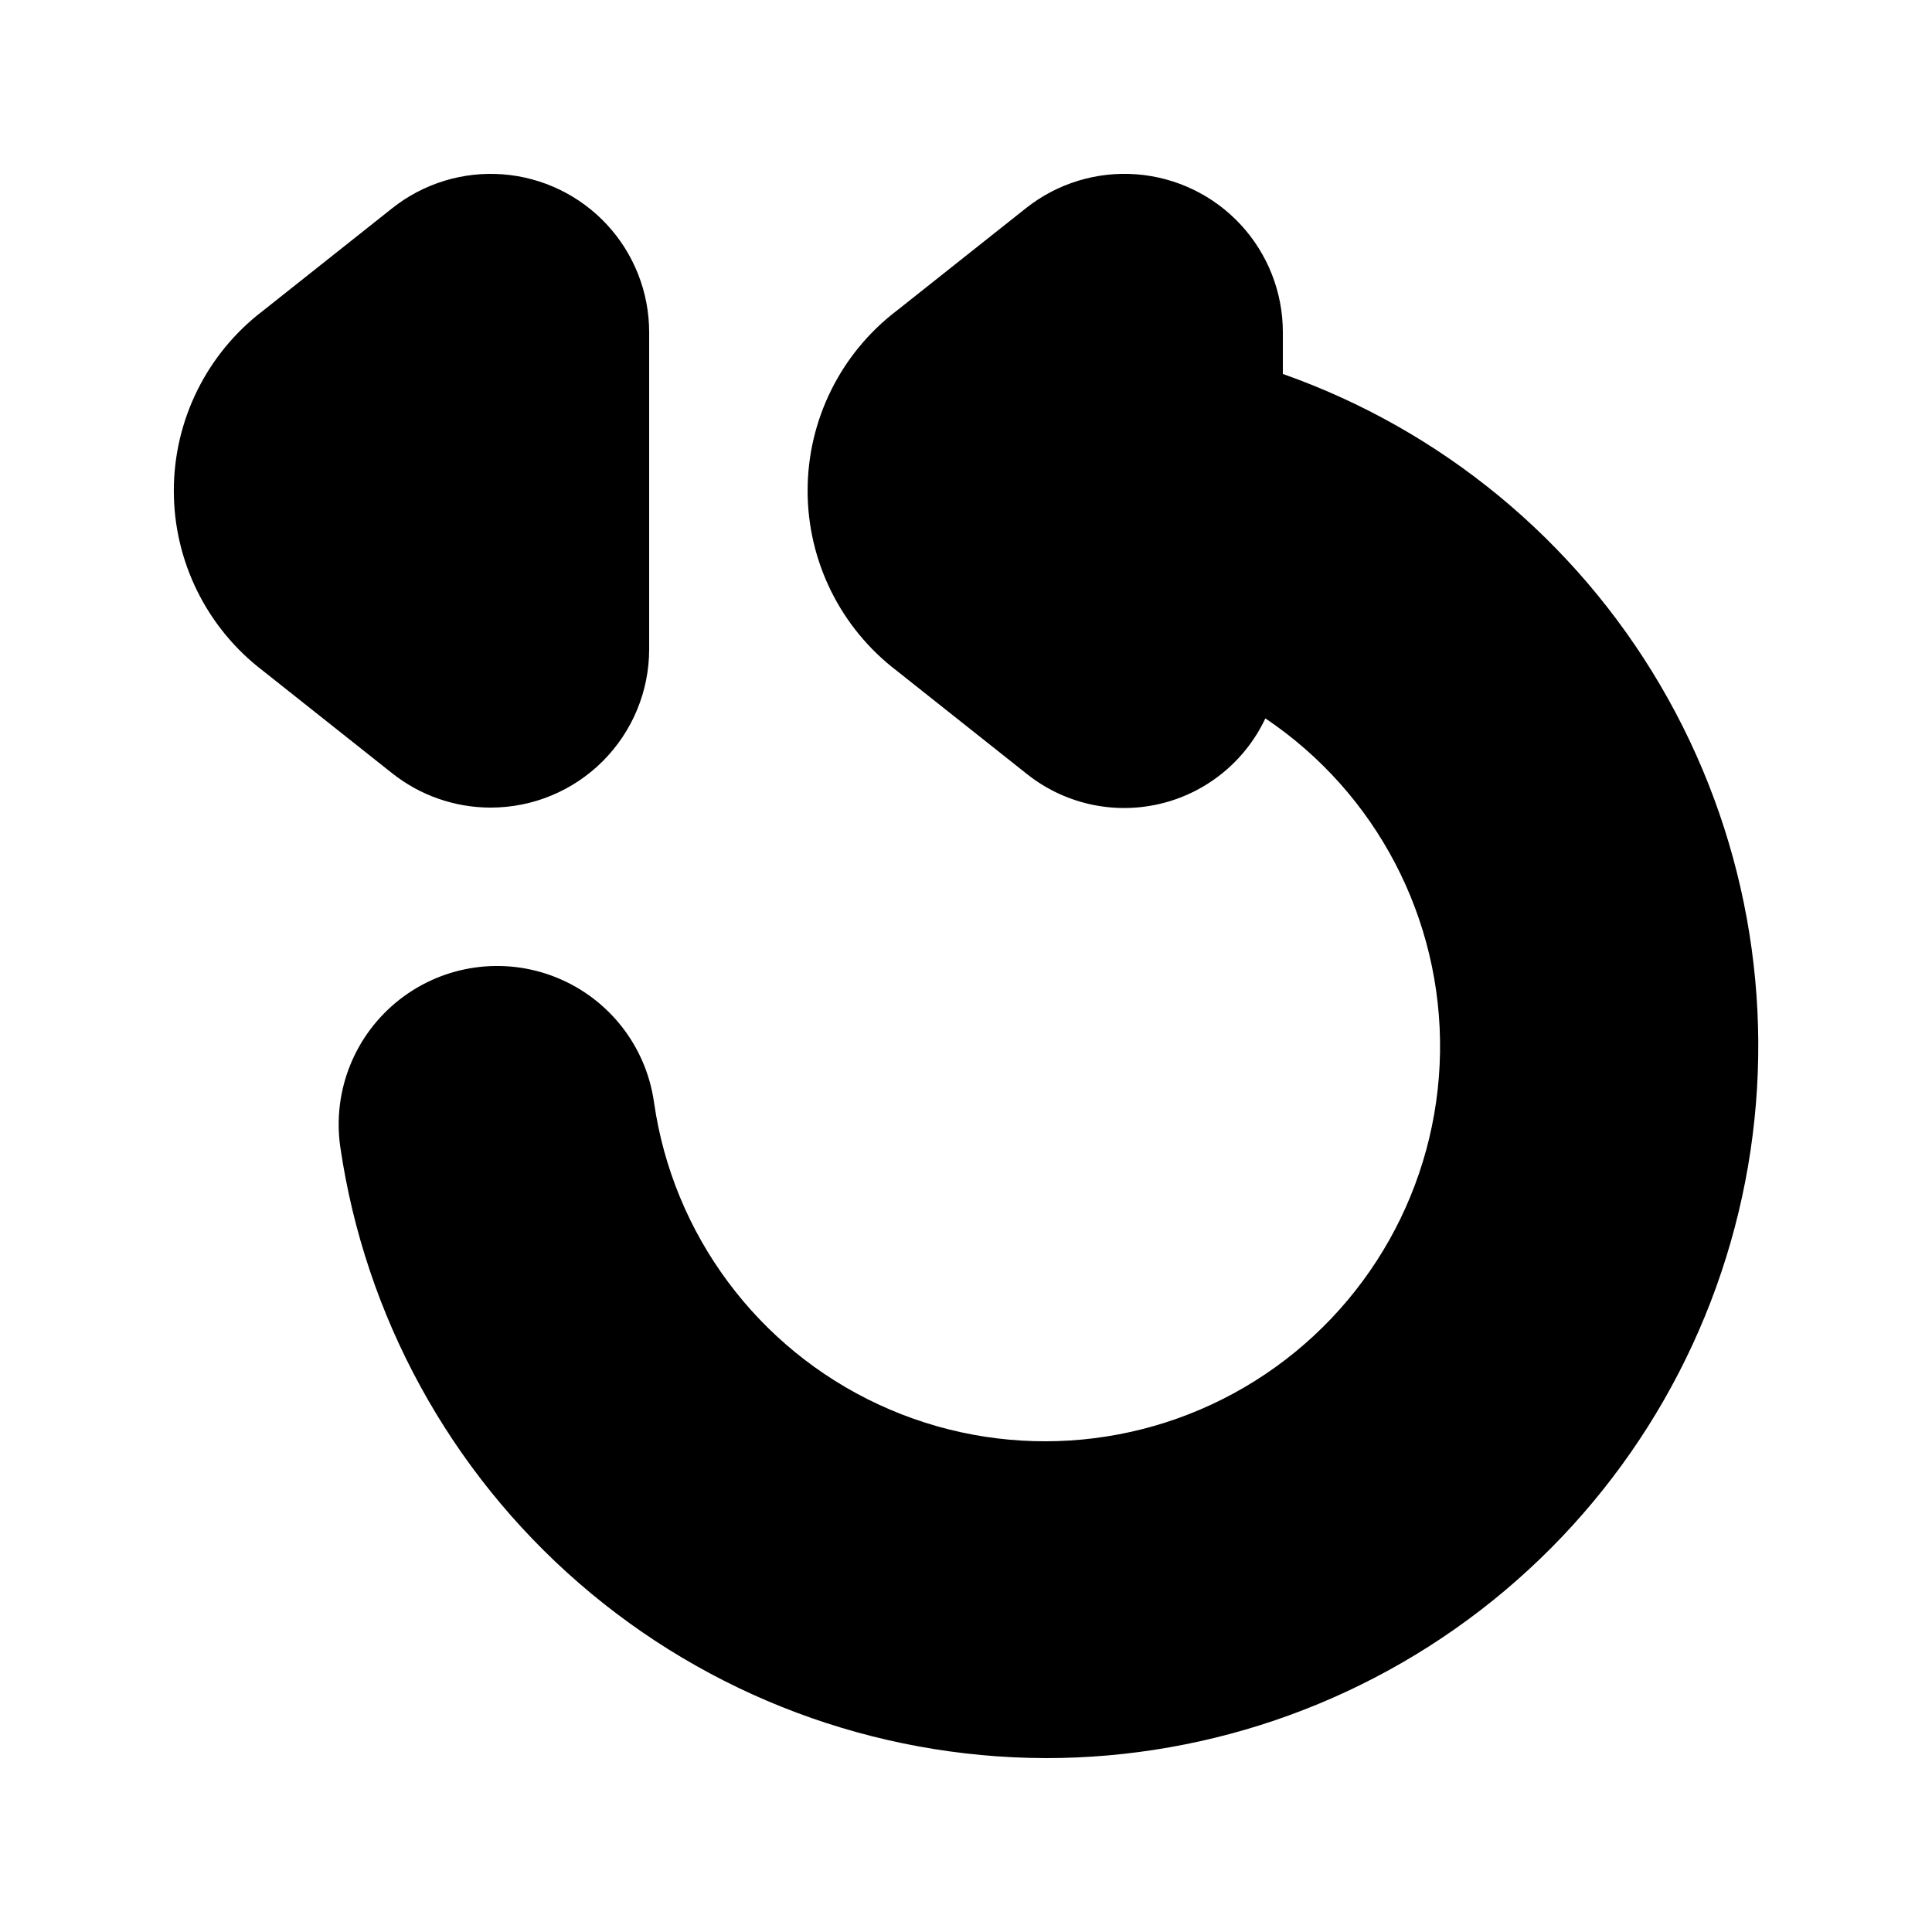
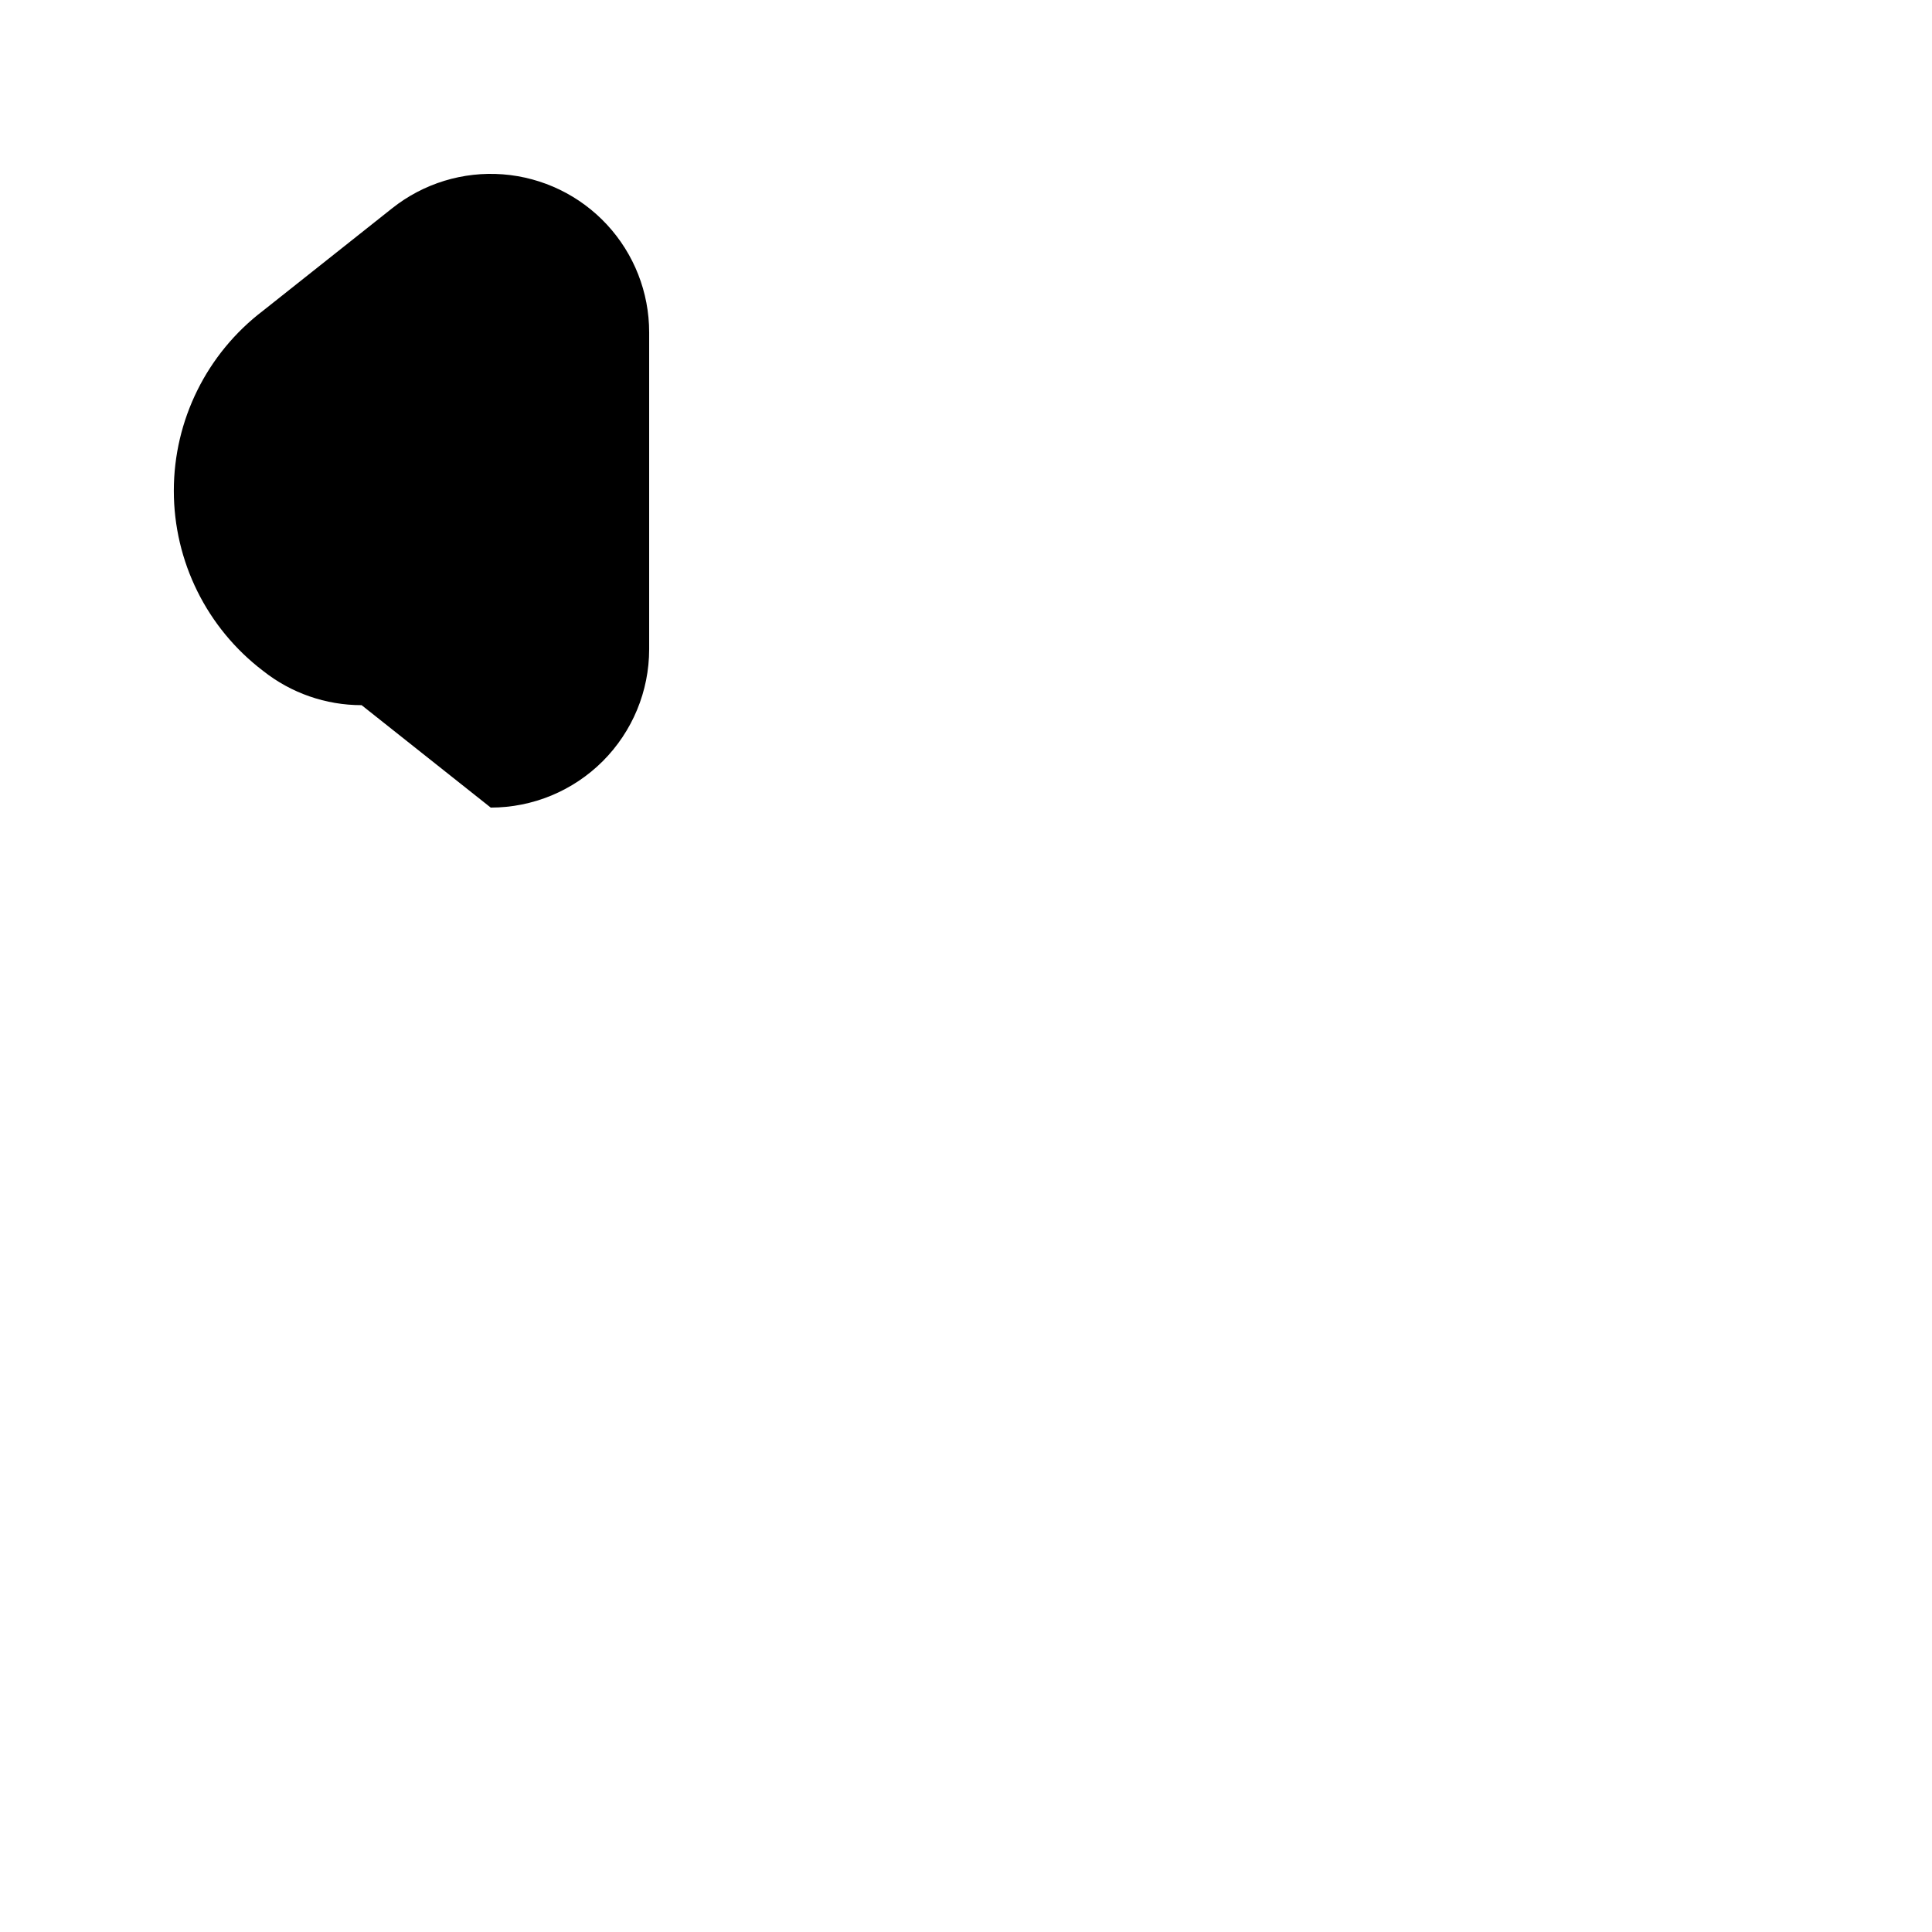
<svg xmlns="http://www.w3.org/2000/svg" fill="#000000" width="800px" height="800px" version="1.1" viewBox="144 144 512 512">
  <g>
-     <path d="m274.05 358.02c11.133 0 21.812-4.426 29.688-12.297 7.871-7.875 12.297-18.555 12.297-29.688v-83.969c0-10.582-3.992-20.77-11.184-28.531-7.188-7.762-17.043-12.523-27.594-13.336-10.547-0.809-21.012 2.398-29.301 8.973l-34.238 27.164c-14.902 11.34-23.652 28.996-23.652 47.723 0 18.73 8.75 36.387 23.652 47.727l34.219 27.145c7.426 5.891 16.633 9.094 26.113 9.09z" />
-     <path d="m420.99 609.92c44.559 0.047 87.699-15.676 121.79-44.379 34.086-28.703 56.918-68.539 64.461-112.46 7.539-43.922-0.699-89.09-23.262-127.52-22.559-38.43-57.984-67.637-100.01-82.457v-11.043c0.004-10.582-3.992-20.77-11.18-28.531s-17.043-12.523-27.594-13.336c-10.547-0.809-21.012 2.398-29.301 8.973l-34.219 27.145v-0.004c-14.902 11.348-23.652 29.004-23.652 47.738 0 18.73 8.75 36.387 23.652 47.734l34.219 27.145c9.875 7.992 22.875 11 35.258 8.16 12.383-2.84 22.773-11.211 28.18-22.707 29.418 19.766 46.836 53.074 46.289 88.512-0.551 35.441-18.992 68.195-49.008 87.039-30.016 18.848-67.531 21.227-99.688 6.324s-54.59-45.062-59.609-80.148c-2.102-14.855-11.965-27.457-25.879-33.066-13.914-5.609-29.762-3.367-41.574 5.879-11.812 9.242-17.797 24.09-15.699 38.941 6.555 44.918 29.023 85.988 63.316 115.73 34.289 29.746 78.121 46.188 123.52 46.328z" />
+     <path d="m274.05 358.02c11.133 0 21.812-4.426 29.688-12.297 7.871-7.875 12.297-18.555 12.297-29.688v-83.969c0-10.582-3.992-20.77-11.184-28.531-7.188-7.762-17.043-12.523-27.594-13.336-10.547-0.809-21.012 2.398-29.301 8.973l-34.238 27.164c-14.902 11.34-23.652 28.996-23.652 47.723 0 18.73 8.75 36.387 23.652 47.727c7.426 5.891 16.633 9.094 26.113 9.09z" />
  </g>
</svg>